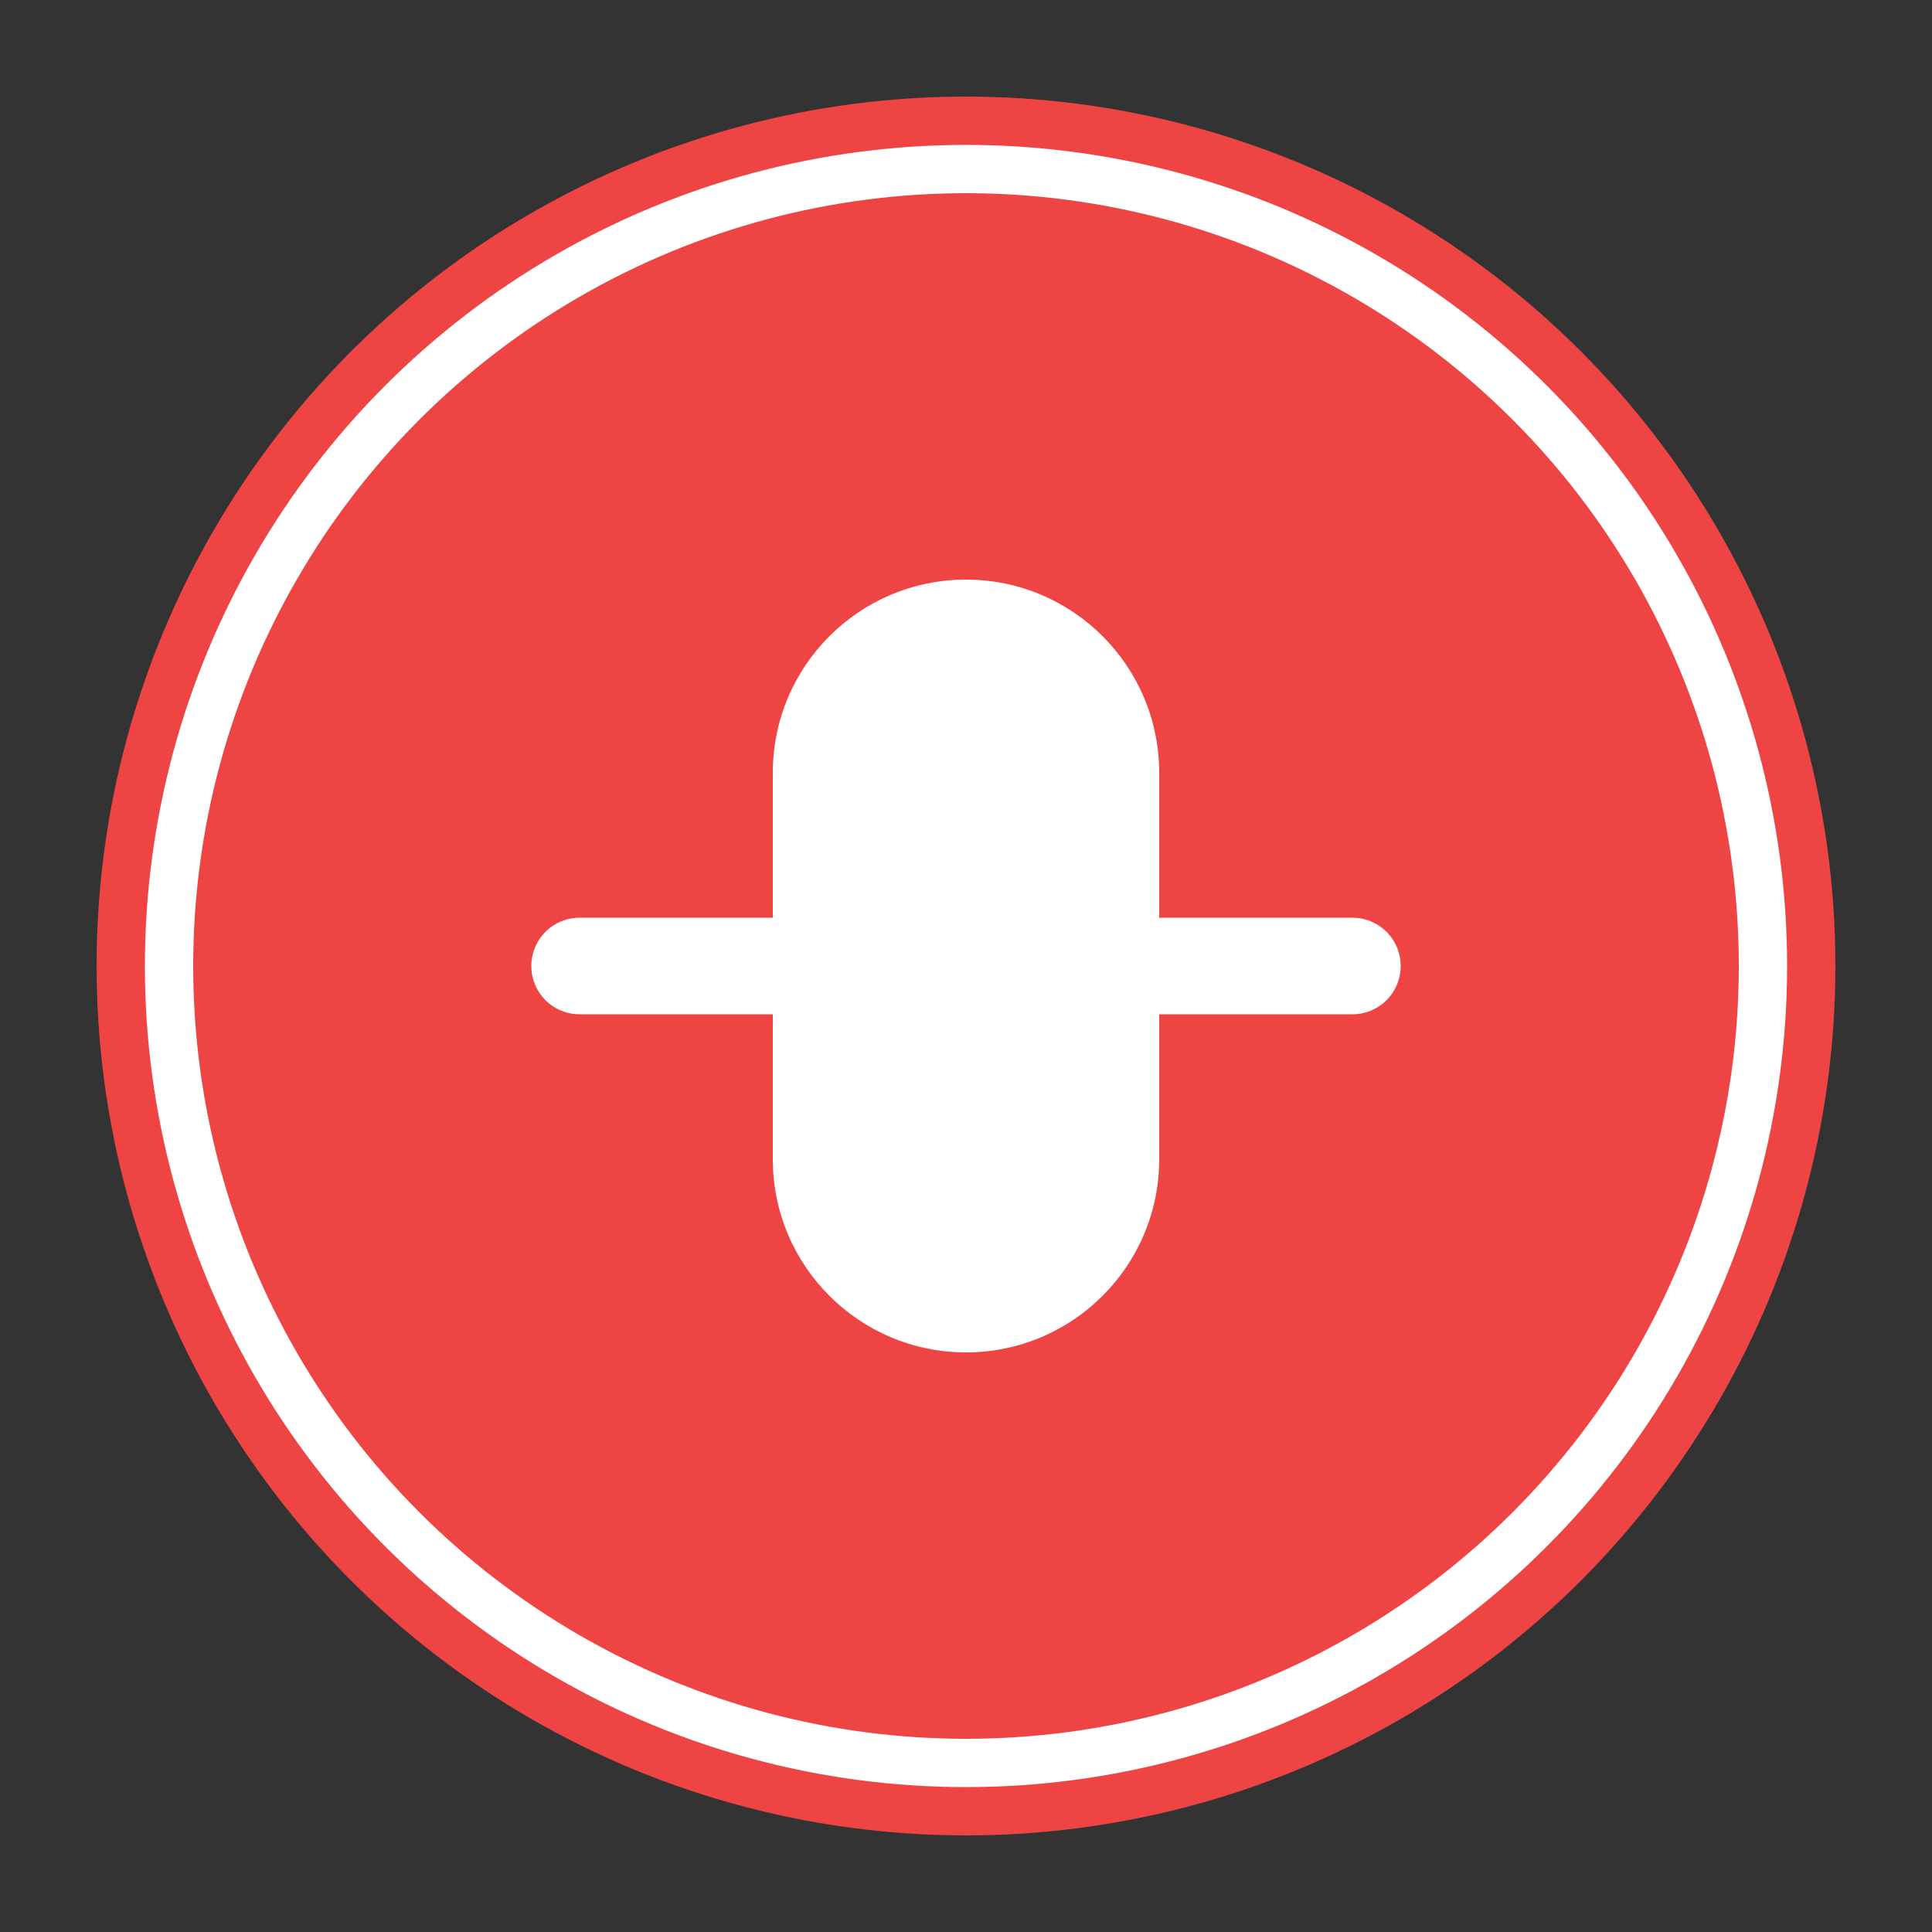
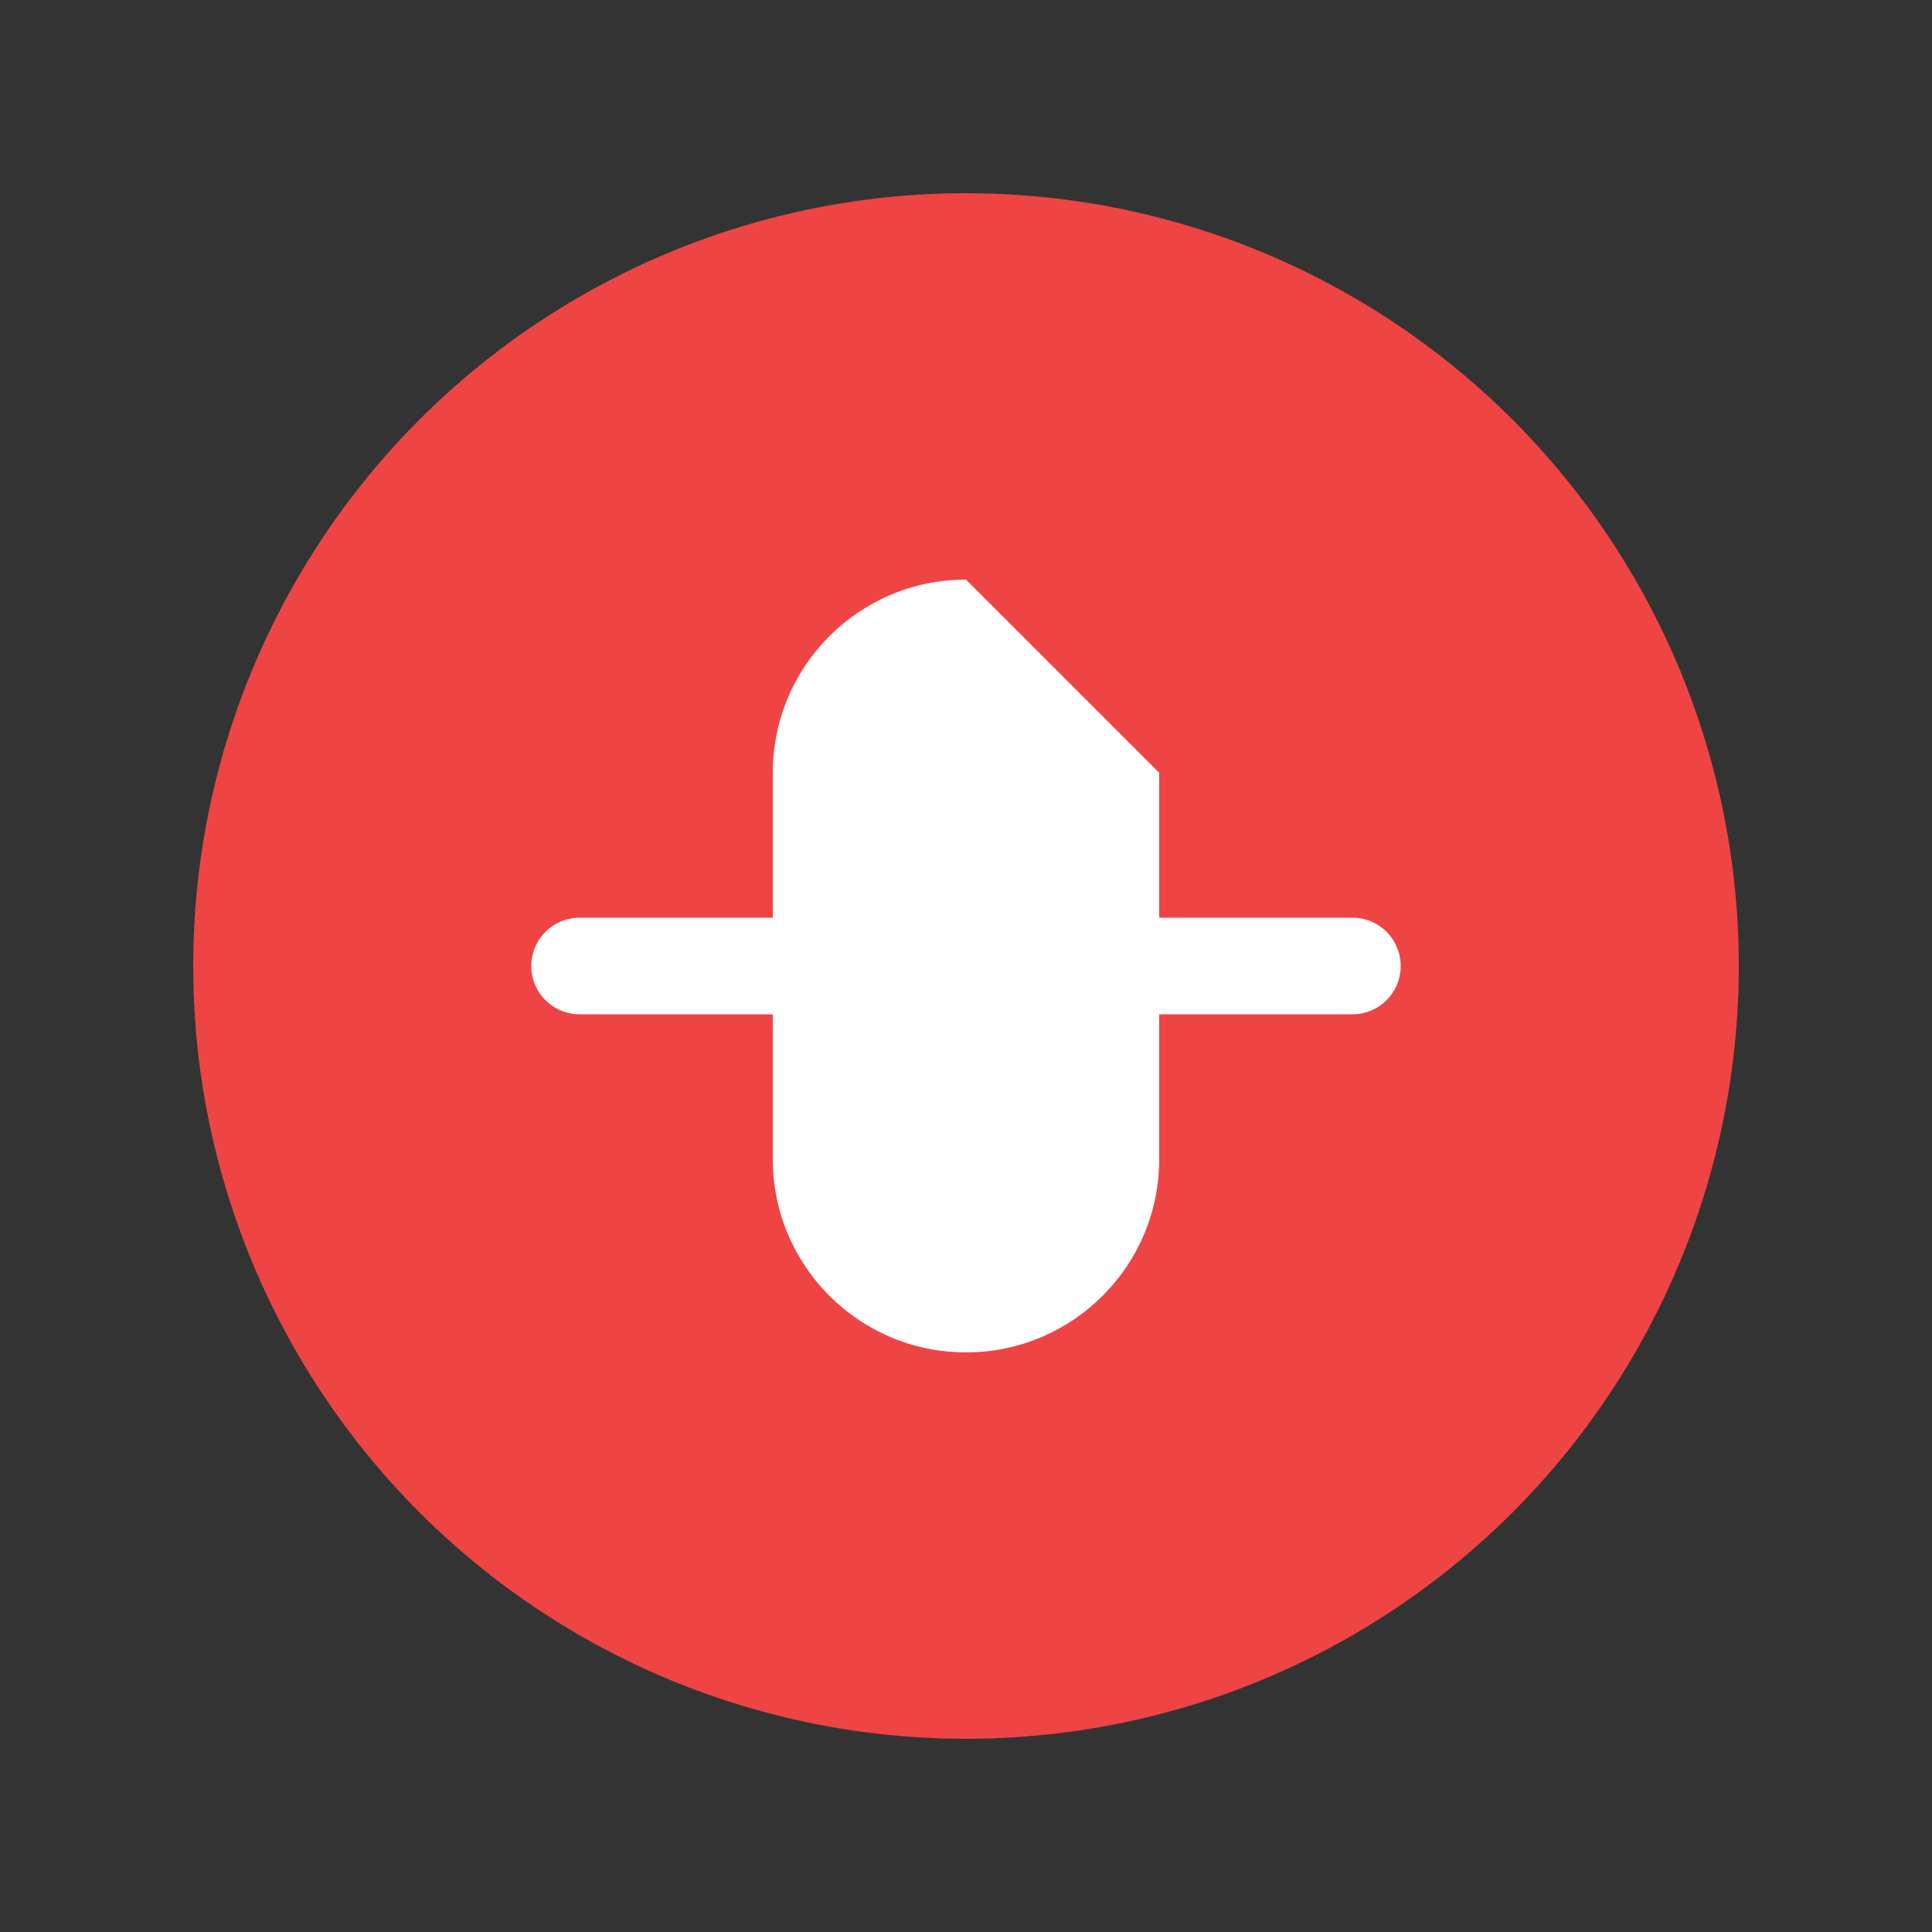
<svg xmlns="http://www.w3.org/2000/svg" width="200" height="200" viewBox="0 0 200 200" fill="none">
  <rect x="0" y="0" width="200" height="200" fill="#333333" stroke="none" />
-   <circle cx="100" cy="100" r="90" fill="#EF4444" />
-   <circle cx="100" cy="100" r="85" fill="white" />
  <circle cx="100" cy="100" r="80" fill="#EF4444" />
-   <path d="M100 60C88.954 60 80 68.954 80 80V120C80 131.046 88.954 140 100 140C111.046 140 120 131.046 120 120V80C120 68.954 111.046 60 100 60Z" fill="white" />
+   <path d="M100 60C88.954 60 80 68.954 80 80V120C80 131.046 88.954 140 100 140C111.046 140 120 131.046 120 120V80Z" fill="white" />
  <path d="M60 100H140" stroke="white" stroke-width="10" stroke-linecap="round" />
</svg>